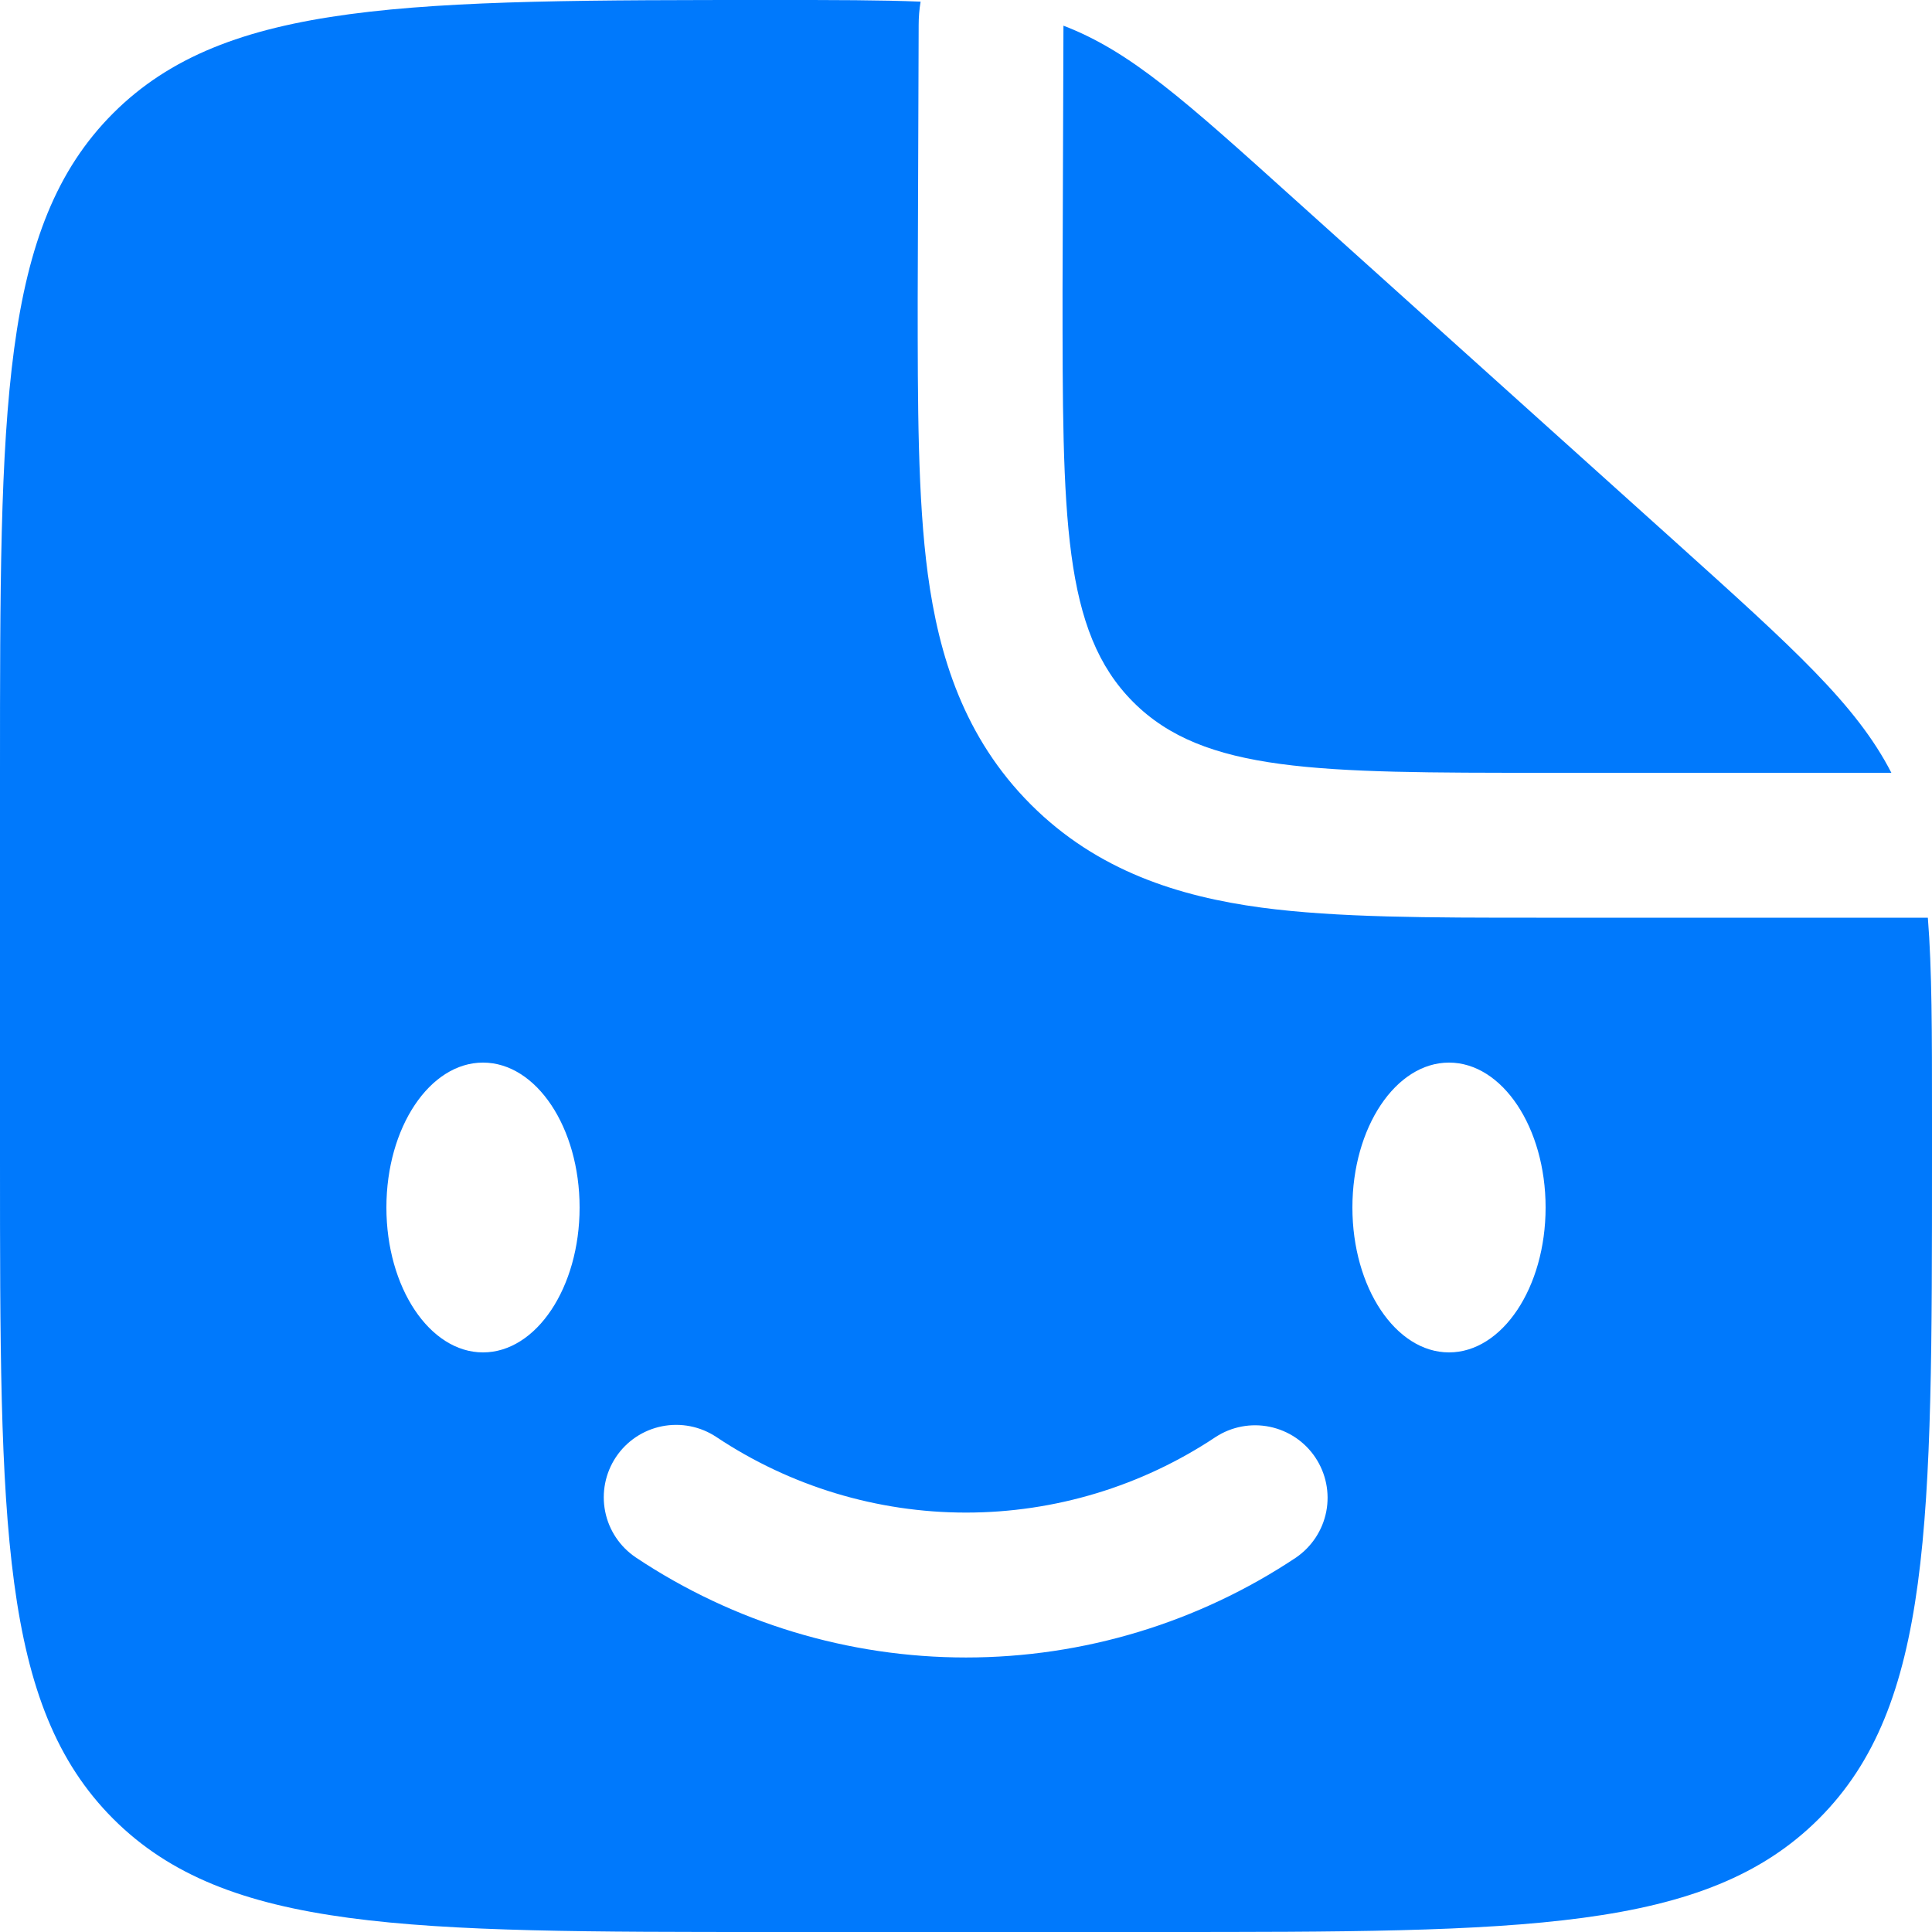
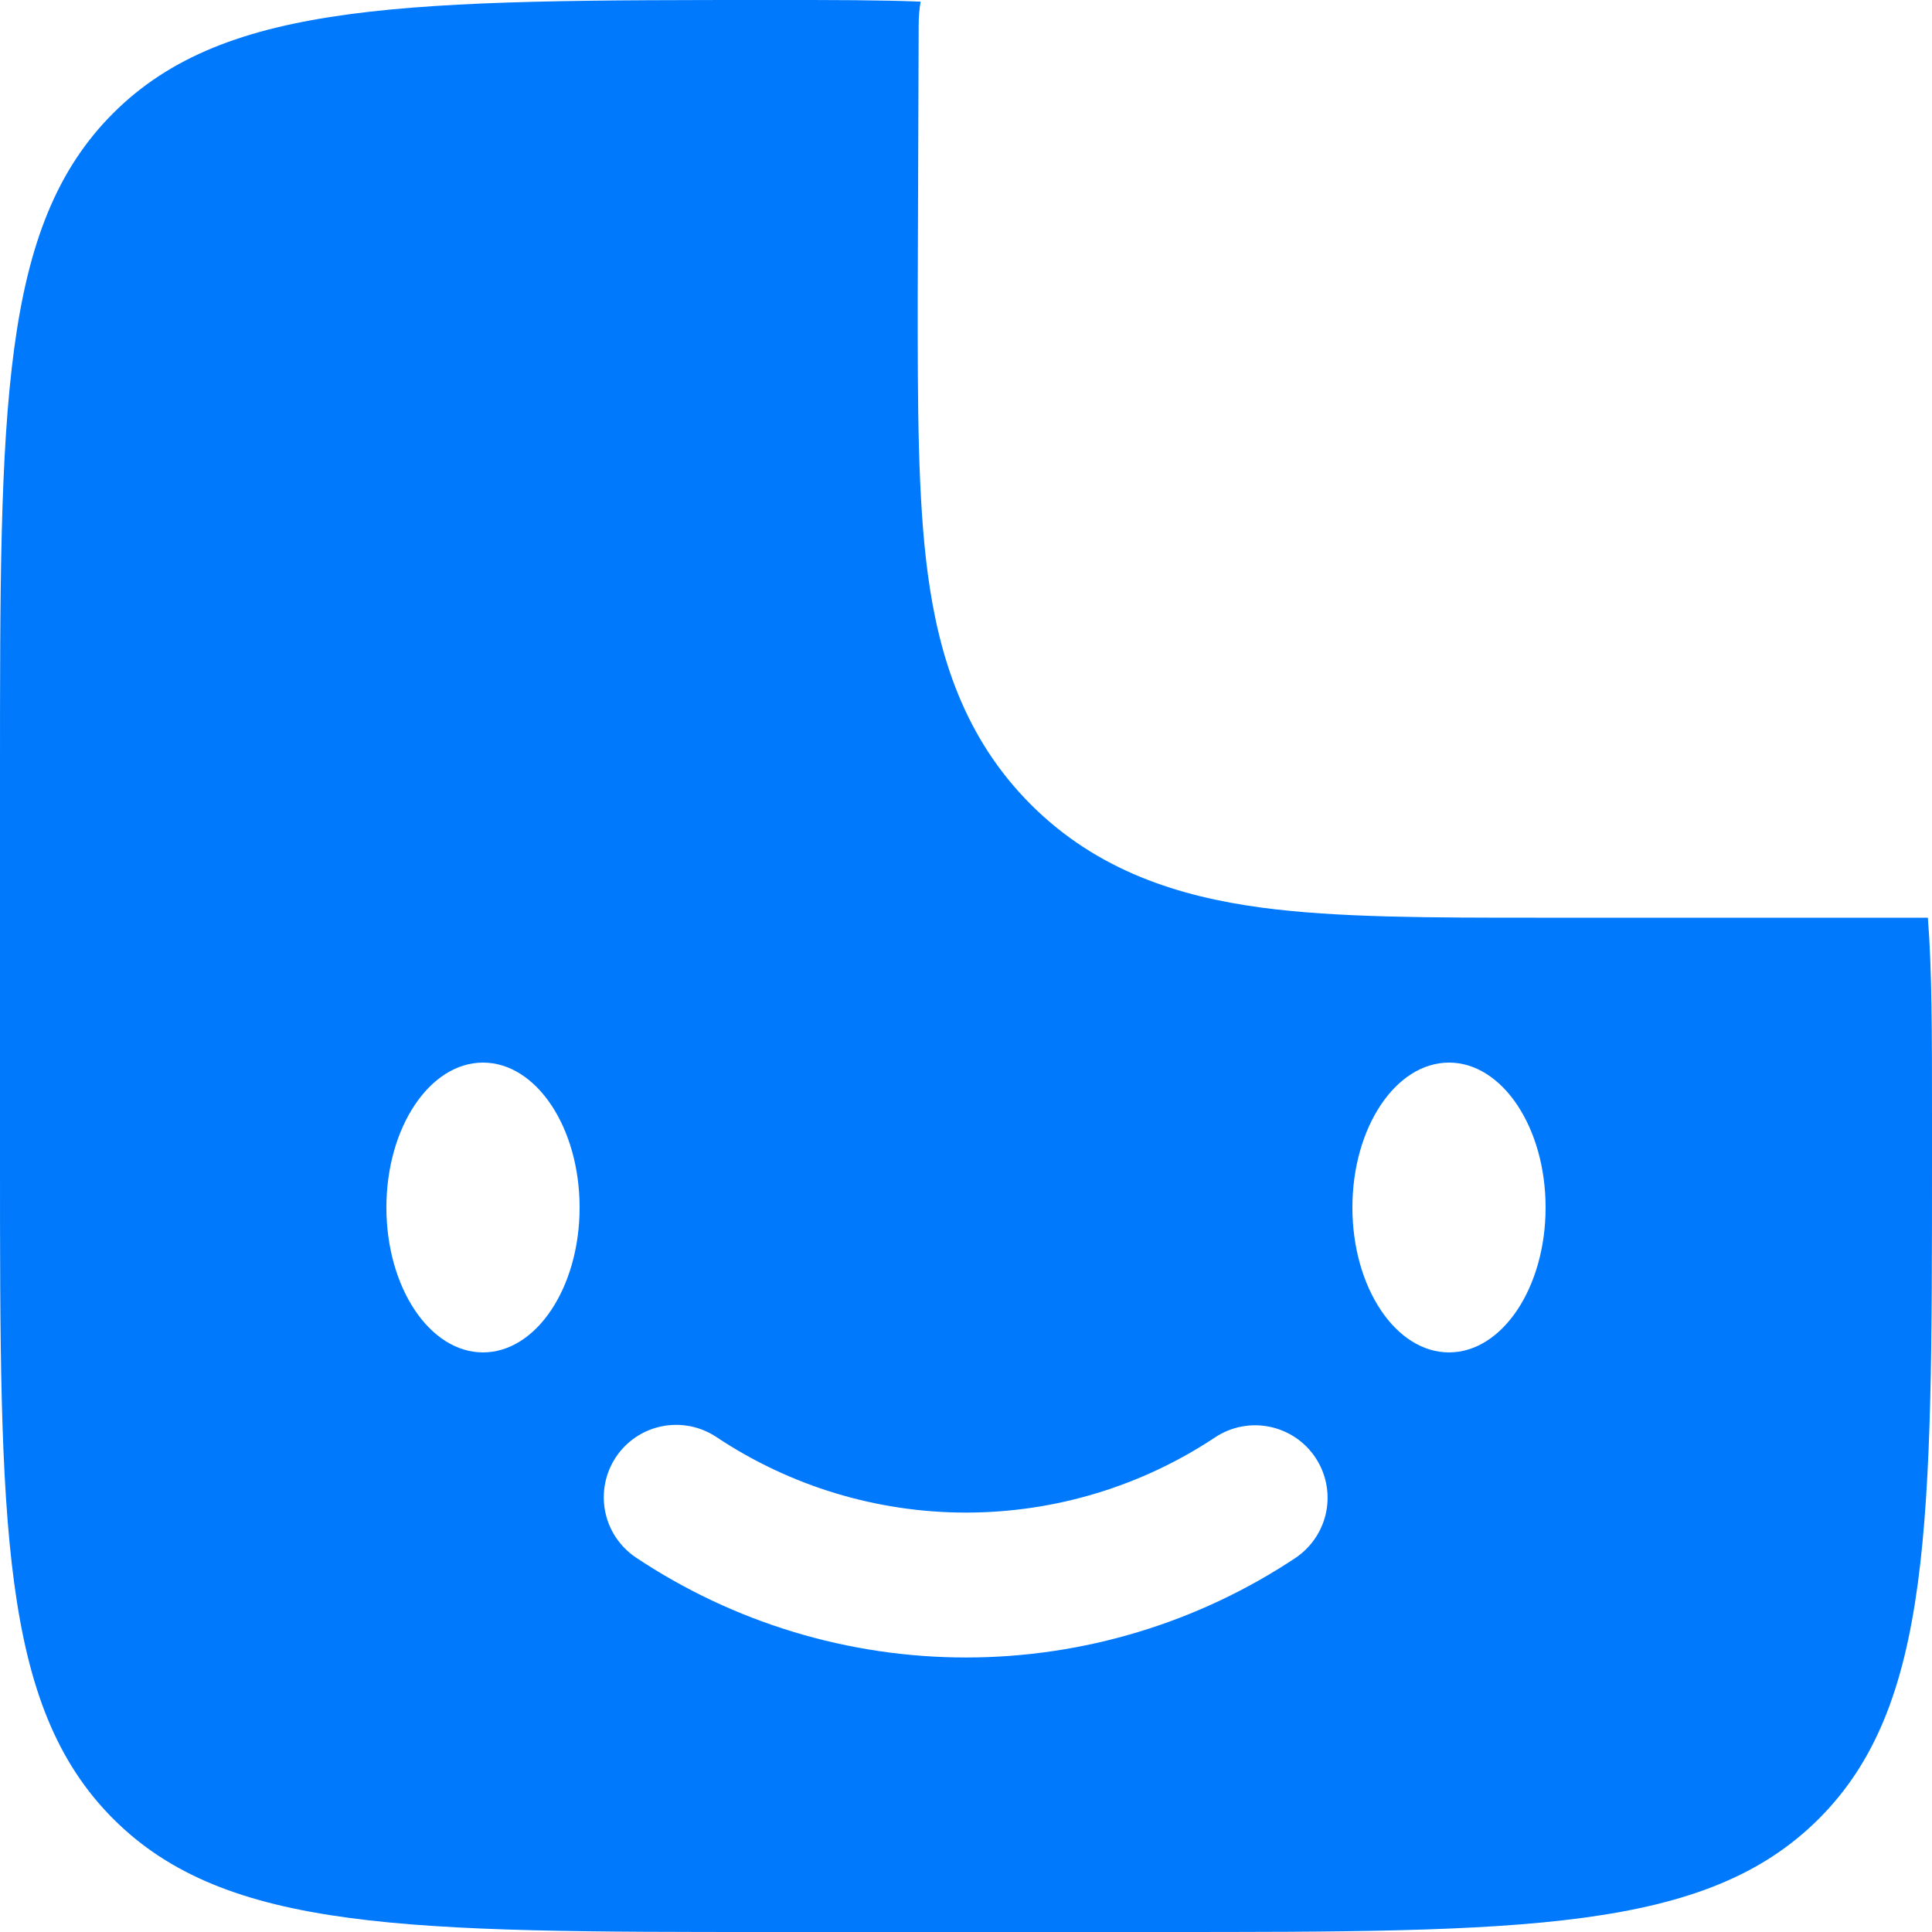
<svg xmlns="http://www.w3.org/2000/svg" width="34" height="34" viewBox="0 0 34 34" fill="none">
-   <path d="M29.498 9.549L22.766 3.492C20.85 1.766 19.893 0.903 18.715 0.452L18.699 5.1C18.699 9.107 18.699 11.111 19.944 12.356C21.188 13.6 23.192 13.6 27.199 13.6H33.285C32.67 12.403 31.565 11.411 29.498 9.549Z" fill="#0079FC" />
  <path fill-rule="evenodd" clip-rule="evenodd" d="M20.4 34H13.6C7.189 34 3.983 34 1.992 32.008C0.002 30.015 0 26.811 0 20.4V13.6C0 7.189 -2.02656e-07 3.983 1.992 1.992C3.985 0.002 7.206 0 13.651 0C14.681 0 15.506 -6.96629e-08 16.201 0.029C16.178 0.165 16.167 0.303 16.167 0.444L16.15 5.261C16.15 7.126 16.15 8.775 16.328 10.103C16.522 11.543 16.966 12.983 18.142 14.159C19.315 15.332 20.757 15.778 22.197 15.972C23.525 16.15 25.174 16.15 27.038 16.15H33.927C34 17.058 34 18.173 34 19.657V20.4C34 26.811 34 30.017 32.008 32.008C30.015 33.998 26.811 34 20.4 34ZM25.5 23.8C26.438 23.8 27.2 22.658 27.2 21.25C27.2 19.842 26.438 18.7 25.5 18.7C24.562 18.7 23.8 19.842 23.8 21.25C23.8 22.658 24.562 23.8 25.5 23.8ZM10.839 25.643C11.027 25.361 11.318 25.166 11.65 25.1C11.982 25.034 12.326 25.102 12.607 25.289C13.908 26.156 15.437 26.619 17 26.619C18.563 26.619 20.092 26.156 21.393 25.289C21.674 25.106 22.016 25.041 22.345 25.109C22.674 25.177 22.963 25.371 23.149 25.651C23.335 25.93 23.404 26.271 23.34 26.601C23.276 26.93 23.084 27.221 22.807 27.411C21.087 28.557 19.067 29.169 17 29.169C14.933 29.169 12.913 28.557 11.193 27.411C10.912 27.223 10.716 26.932 10.65 26.6C10.584 26.268 10.652 25.924 10.839 25.643ZM8.5 23.8C9.438 23.8 10.2 22.658 10.2 21.25C10.2 19.842 9.438 18.7 8.5 18.7C7.562 18.7 6.8 19.842 6.8 21.25C6.8 22.658 7.562 23.8 8.5 23.8Z" fill="#0079FC" />
</svg>